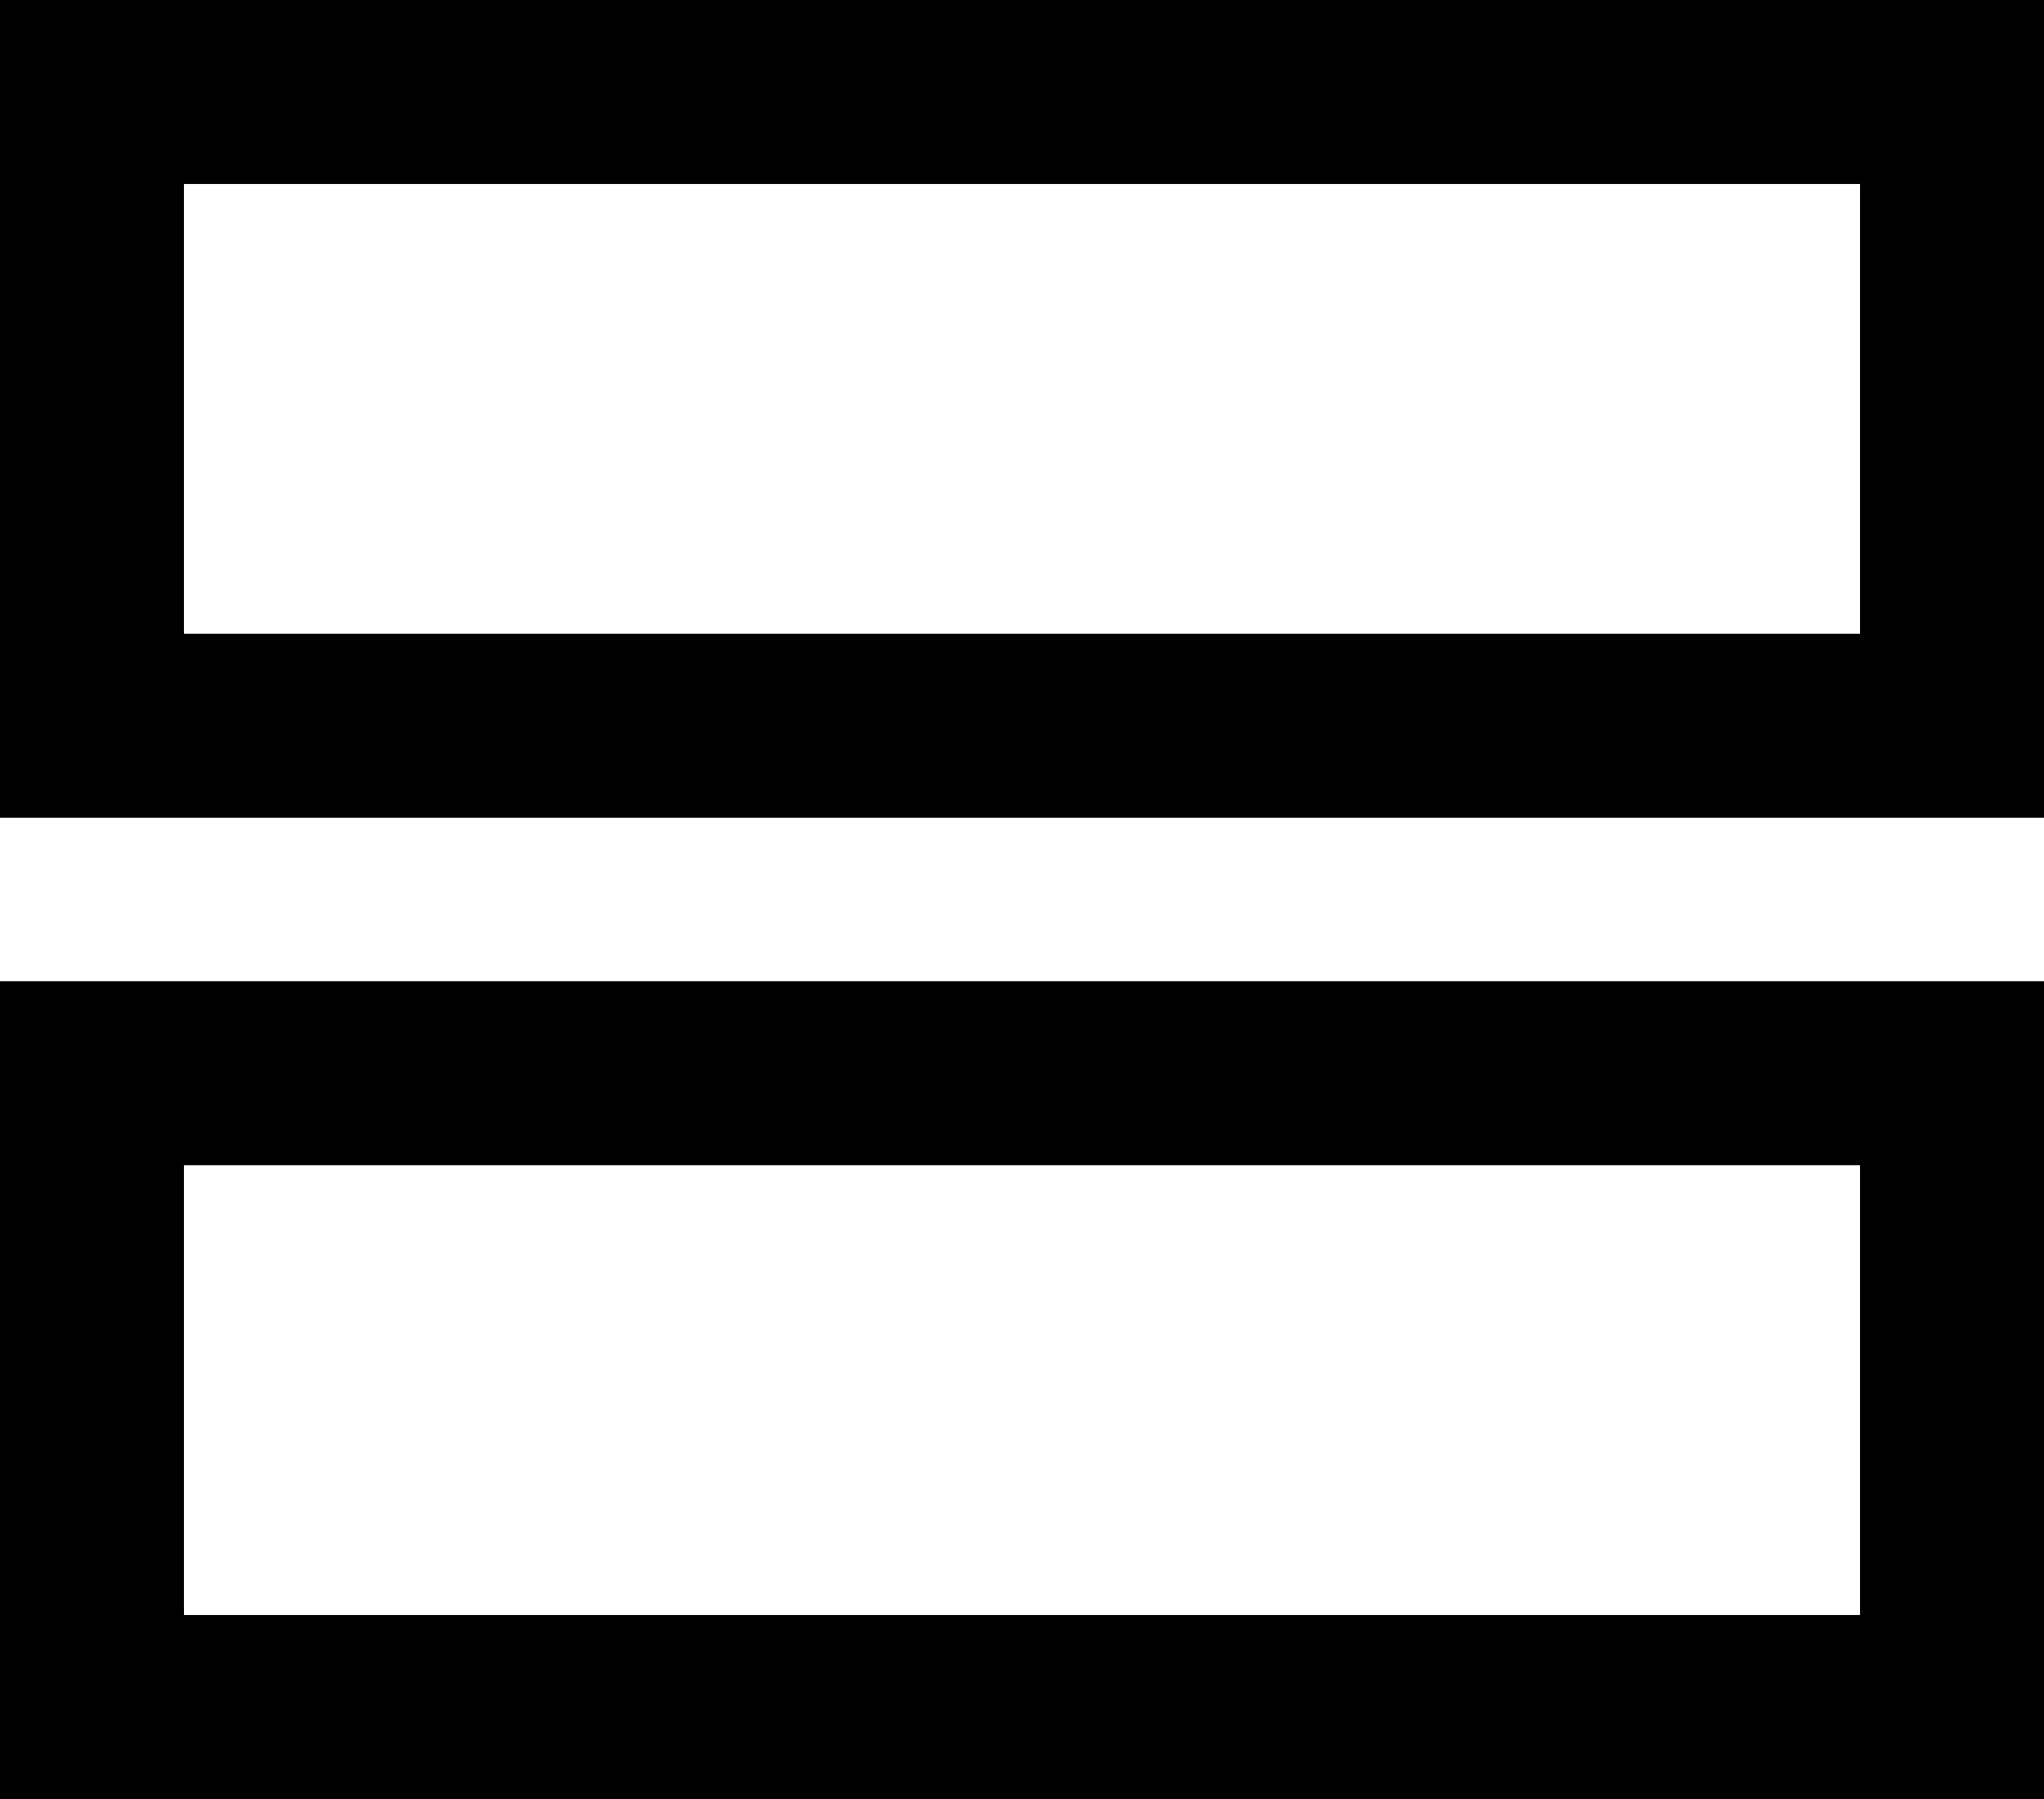
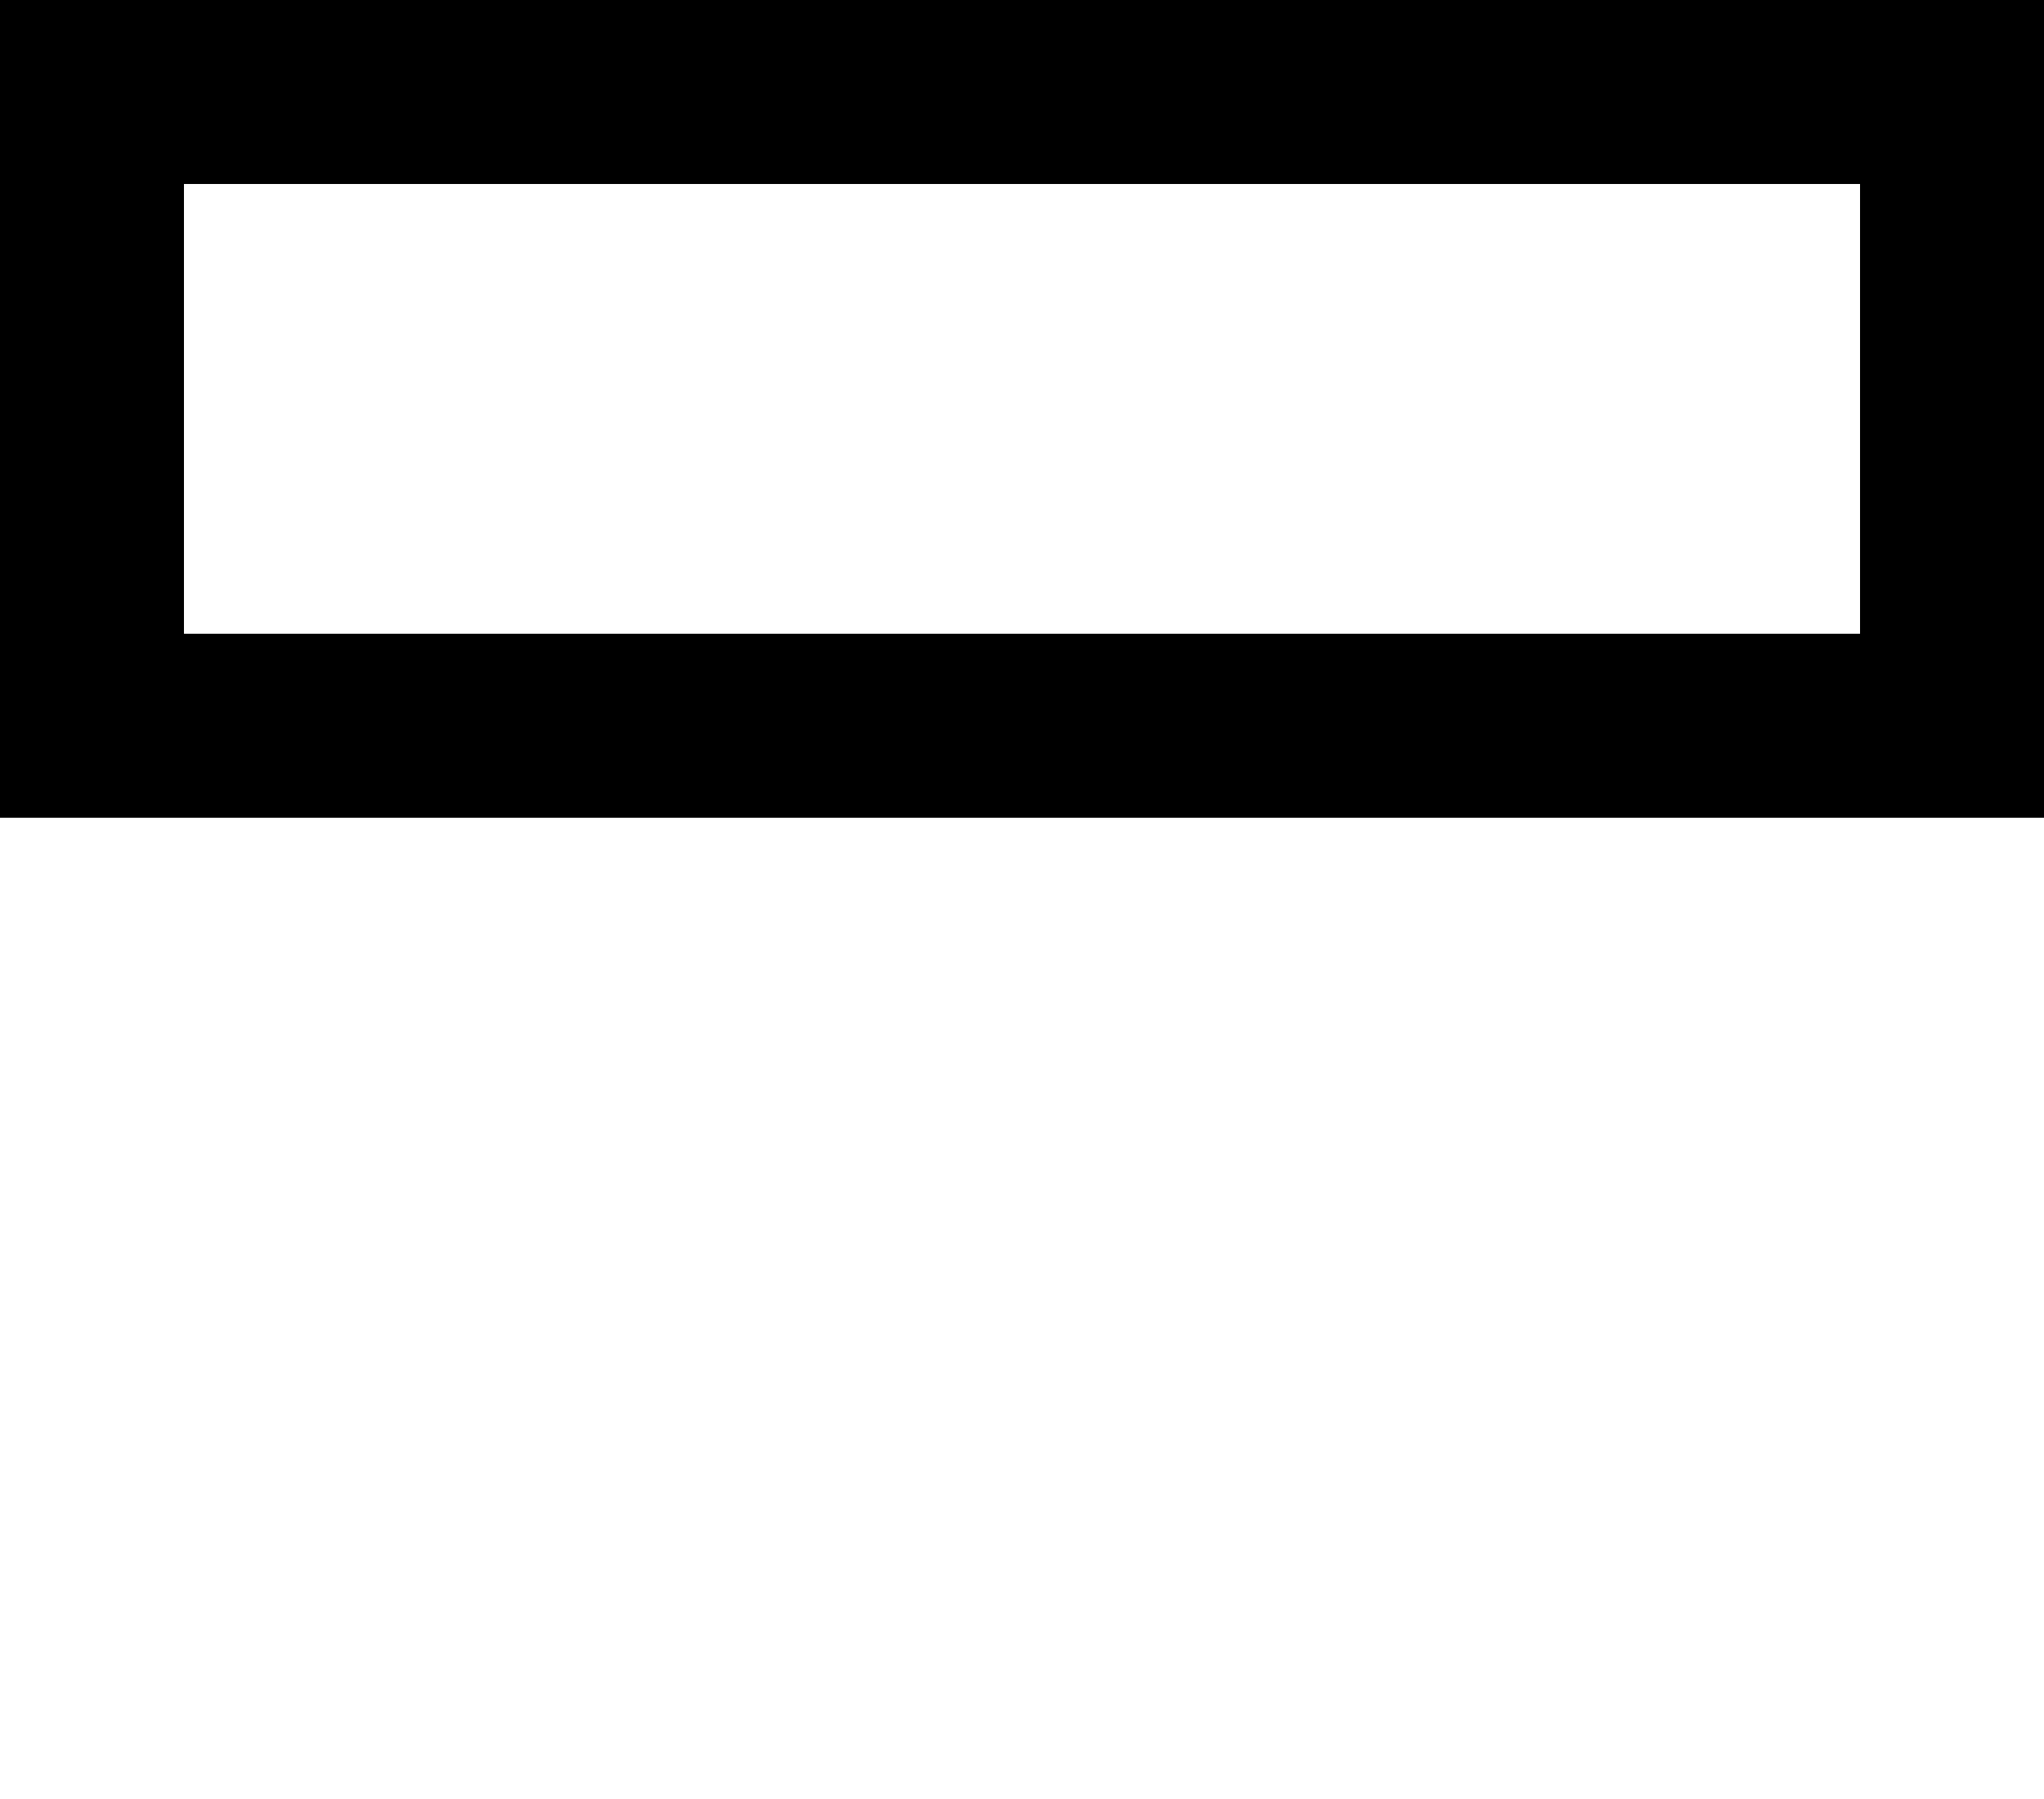
<svg xmlns="http://www.w3.org/2000/svg" width="50" height="44" viewBox="0 0 50 44" fill="none">
-   <rect x="2.25" y="26.25" width="45.5" height="15.5" stroke="black" stroke-width="4.5" />
  <rect x="2.25" y="2.25" width="45.5" height="15.5" stroke="black" stroke-width="4.5" />
</svg>